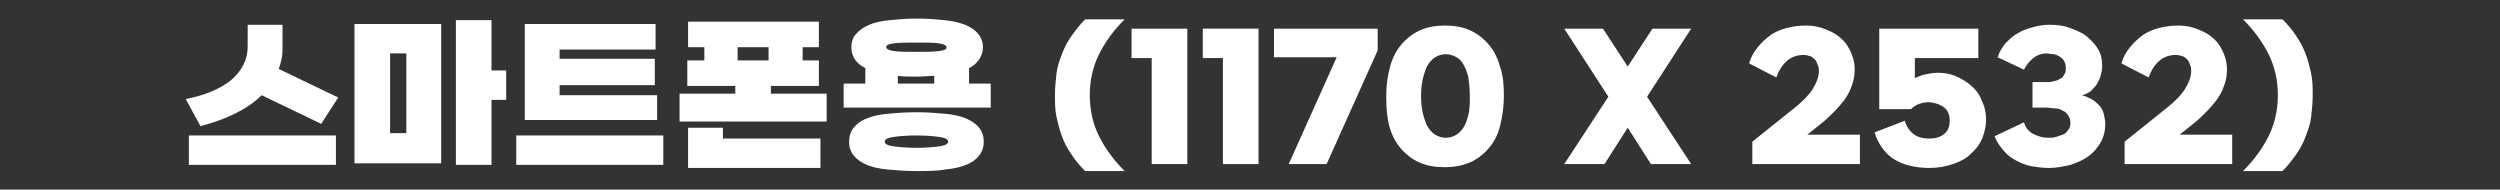
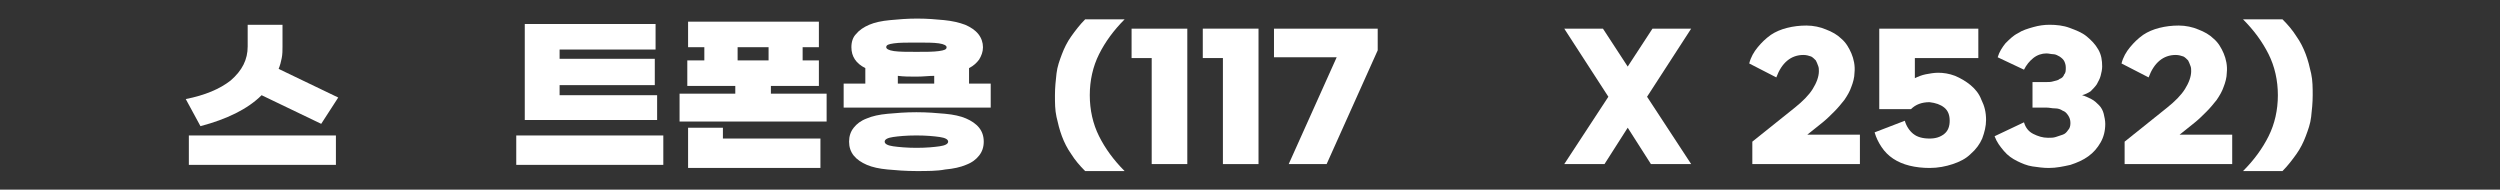
<svg xmlns="http://www.w3.org/2000/svg" version="1.2" baseProfile="tiny" id="Layer_1" x="0px" y="0px" viewBox="0 0 323 24.5" overflow="visible" xml:space="preserve">
  <rect x="0" y="0" width="323" height="24.5" fill="#333333" stroke="none" />
  <g>
    <path fill="#FFFFFF" d="M36.5,3.2V6c0,0.5,0,1-0.1,1.5c-0.1,0.5-0.2,0.9-0.4,1.4l7.7,3.7l-2.2,3.4l-7.7-3.7c-1.8,1.8-4.5,3.1-7.9,4   l-1.9-3.5c2.5-0.5,4.4-1.3,5.8-2.4C31.3,9.1,32,7.7,32,6V3.2H36.5z M24.4,17.5h19v3.8h-19V17.5z" />
-     <path fill="#FFFFFF" d="M57,3.1v18H45.8v-18H57z M50.4,17.2h2.1V6.9h-2.1V17.2z M63.5,9.1h1.9v3.8h-1.9v8.4h-4.6V2.6h4.6V9.1z" />
    <path fill="#FFFFFF" d="M66.7,17.5h19v3.8h-19V17.5z M84.9,12.2v3.3H67.8V3.1h16.9v3.3H72.3v1.2h12.3V11H72.3v1.3H84.9z" />
    <path fill="#FFFFFF" d="M88.9,2.8h16.9v3.3h-2.1v1.7h2.1v3.3h-6.2v1h7.2v3.6h-19v-3.6H95v-1h-6.2V7.8H91V6.1h-2.1V2.8z M93.4,16.5   v1.4H106v3.8H88.9v-5.2H93.4z M95.3,7.8h4V6.1h-4V7.8z" />
    <path fill="#FFFFFF" d="M110,6.1c0-0.7,0.2-1.3,0.6-1.7c0.4-0.5,1-0.9,1.7-1.2s1.6-0.5,2.7-0.6c1-0.1,2.2-0.2,3.5-0.2   c1.3,0,2.5,0.1,3.5,0.2c1,0.1,1.9,0.3,2.7,0.6c0.7,0.3,1.3,0.7,1.7,1.2c0.4,0.5,0.6,1.1,0.6,1.7c0,0.6-0.2,1.1-0.5,1.6   c-0.3,0.4-0.7,0.8-1.3,1.1v2h2.8v3.1h-19v-3.1h2.8v-2C110.6,8.2,110,7.3,110,6.1z M118.4,22.1c-1.4,0-2.6-0.1-3.7-0.2   c-1.1-0.1-2-0.3-2.7-0.6c-0.7-0.3-1.3-0.7-1.7-1.2c-0.4-0.5-0.6-1.1-0.6-1.8s0.2-1.3,0.6-1.8s0.9-0.9,1.7-1.2   c0.7-0.3,1.6-0.5,2.7-0.6c1.1-0.1,2.3-0.2,3.7-0.2c1.4,0,2.6,0.1,3.7,0.2s2,0.3,2.7,0.6c0.7,0.3,1.3,0.7,1.7,1.2s0.6,1.1,0.6,1.8   s-0.2,1.3-0.6,1.8c-0.4,0.5-0.9,0.9-1.7,1.2c-0.7,0.3-1.6,0.5-2.7,0.6C121.1,22.1,119.8,22.1,118.4,22.1z M118.4,19.1   c1.3,0,2.3-0.1,3-0.2c0.7-0.1,1.1-0.3,1.1-0.6s-0.4-0.5-1.1-0.6c-0.7-0.1-1.7-0.2-3-0.2c-1.3,0-2.3,0.1-3,0.2   c-0.7,0.1-1.1,0.3-1.1,0.6s0.4,0.5,1.1,0.6C116.1,19,117.2,19.1,118.4,19.1z M118.4,6.7c1.2,0,2.2,0,2.9-0.1c0.7-0.1,1-0.2,1-0.5   c0-0.2-0.3-0.4-1-0.5c-0.7-0.1-1.6-0.1-2.9-0.1c-1.2,0-2.2,0-2.9,0.1c-0.7,0.1-1,0.2-1,0.5c0,0.2,0.3,0.4,1,0.5   C116.2,6.7,117.2,6.7,118.4,6.7z M118.4,9.9c-0.9,0-1.6,0-2.4-0.1v1h4.7v-1C120,9.8,119.3,9.9,118.4,9.9z" />
    <path fill="#FFFFFF" d="M136.3,12.3c0-1,0.1-1.9,0.2-2.8c0.1-0.9,0.4-1.7,0.7-2.5s0.7-1.6,1.2-2.3c0.5-0.7,1.1-1.5,1.8-2.2h5.1   c-1.4,1.4-2.5,2.9-3.3,4.5s-1.2,3.4-1.2,5.3c0,1.9,0.4,3.7,1.2,5.3s1.9,3.1,3.3,4.5h-5.1c-0.7-0.7-1.3-1.4-1.8-2.2   c-0.5-0.7-0.9-1.5-1.2-2.3s-0.5-1.6-0.7-2.5C136.3,14.2,136.3,13.3,136.3,12.3z" />
    <path fill="#FFFFFF" d="M146.2,3.7h7.2v17.5h-4.6V7.5h-2.6V3.7z" />
    <path fill="#FFFFFF" d="M155.4,3.7h7.2v17.5H158V7.5h-2.6V3.7z" />
    <path fill="#FFFFFF" d="M171.4,21.2h-4.9l6.2-13.8h-8.1V3.7H178v2.8L171.4,21.2z" />
-     <path fill="#FFFFFF" d="M179.1,12.4c0-1.4,0.2-2.7,0.5-3.8s0.8-2.1,1.5-2.9c0.7-0.8,1.5-1.4,2.4-1.8c0.9-0.4,2-0.6,3.2-0.6   c1.2,0,2.3,0.2,3.2,0.6s1.7,1,2.4,1.8s1.2,1.8,1.5,2.9c0.4,1.1,0.5,2.4,0.5,3.8c0,1.4-0.2,2.7-0.5,3.9s-0.8,2.1-1.5,2.9   c-0.7,0.8-1.5,1.4-2.4,1.8c-1,0.4-2,0.6-3.3,0.6c-1.2,0-2.3-0.2-3.2-0.6c-0.9-0.4-1.7-1-2.4-1.8c-0.7-0.8-1.2-1.8-1.5-2.9   S179.1,13.9,179.1,12.4z M183.6,12.4c0,1,0.1,1.8,0.3,2.5s0.4,1.3,0.7,1.7s0.6,0.7,1,0.9c0.4,0.2,0.8,0.3,1.2,0.3   c0.4,0,0.8-0.1,1.2-0.3c0.4-0.2,0.7-0.5,1-0.9s0.5-1,0.7-1.7c0.2-0.7,0.2-1.5,0.2-2.5c0-1-0.1-1.8-0.2-2.5   c-0.2-0.7-0.4-1.2-0.7-1.7s-0.6-0.7-1-0.9c-0.4-0.2-0.8-0.3-1.2-0.3c-0.4,0-0.8,0.1-1.2,0.3c-0.4,0.2-0.7,0.5-1,0.9s-0.5,1-0.7,1.7   S183.6,11.5,183.6,12.4z" />
    <path fill="#FFFFFF" d="M207.1,3.7l3.2,4.9l3.2-4.9h5l-5.7,8.8l5.7,8.7h-5.2l-3-4.7l-3,4.7h-5.2l5.7-8.7l-5.7-8.8H207.1z" />
    <path fill="#FFFFFF" d="M231.9,13.9c1-0.8,1.8-1.6,2.3-2.4c0.5-0.8,0.8-1.6,0.8-2.3c0-0.2,0-0.5-0.1-0.7c-0.1-0.3-0.2-0.5-0.3-0.7   c-0.2-0.2-0.4-0.4-0.6-0.5c-0.3-0.1-0.6-0.2-1-0.2c-1.6,0-2.8,1-3.5,2.9L226,8.2c0.2-0.8,0.6-1.5,1.1-2.1c0.5-0.6,1-1.1,1.7-1.6   c0.6-0.4,1.3-0.7,2.1-0.9c0.8-0.2,1.6-0.3,2.5-0.3c0.9,0,1.8,0.2,2.5,0.5c0.8,0.3,1.5,0.7,2,1.2c0.6,0.5,1,1.2,1.3,1.9   s0.5,1.6,0.4,2.5c0,0.6-0.2,1.3-0.4,1.8c-0.2,0.6-0.5,1.1-0.9,1.7c-0.4,0.5-0.8,1-1.3,1.5c-0.5,0.5-1,1-1.5,1.4l-2,1.6h6.8v3.8   h-13.9v-2.9L231.9,13.9z" />
    <path fill="#FFFFFF" d="M247.2,17.3c0.5,0.4,1.2,0.6,2.1,0.6c0.8,0,1.4-0.2,1.9-0.6c0.5-0.4,0.7-1,0.7-1.7c0-0.7-0.2-1.3-0.7-1.7   c-0.5-0.4-1.1-0.6-1.9-0.7c-1,0-1.8,0.3-2.4,0.9h-4.1V3.7h12.8v3.8h-8.2v2.6c0.4-0.2,0.9-0.4,1.4-0.5c0.5-0.1,1.1-0.2,1.6-0.2   c0.7,0,1.4,0.1,2.2,0.4c0.7,0.3,1.4,0.7,2,1.2c0.6,0.5,1.1,1.1,1.4,1.9c0.4,0.8,0.6,1.6,0.6,2.6c0,0.8-0.2,1.6-0.5,2.4   c-0.3,0.7-0.8,1.4-1.5,2c-0.6,0.6-1.4,1-2.3,1.3c-0.9,0.3-1.9,0.5-3,0.5c-0.9,0-1.8-0.1-2.6-0.3c-0.8-0.2-1.5-0.5-2.1-0.9   c-0.6-0.4-1.1-0.9-1.5-1.5c-0.4-0.6-0.7-1.2-0.9-1.9l3.9-1.5C246.3,16.3,246.7,16.9,247.2,17.3z" />
    <path fill="#FFFFFF" d="M258.1,7.4c0.2-0.7,0.6-1.3,1-1.8c0.5-0.5,1-1,1.6-1.3c0.6-0.4,1.3-0.6,2-0.8c0.7-0.2,1.4-0.3,2.1-0.3   c0.9,0,1.8,0.1,2.6,0.4c0.8,0.3,1.6,0.6,2.2,1.1c0.6,0.5,1.1,1,1.5,1.7c0.4,0.7,0.5,1.4,0.5,2.2c0,0.4-0.1,0.8-0.2,1.2   c-0.1,0.4-0.3,0.7-0.5,1.1c-0.2,0.3-0.5,0.6-0.8,0.9c-0.3,0.2-0.7,0.4-1.1,0.5c0.4,0.1,0.8,0.3,1.2,0.5c0.4,0.2,0.7,0.5,1,0.8   c0.3,0.3,0.5,0.7,0.6,1.1s0.2,0.9,0.2,1.3c0,0.9-0.2,1.7-0.6,2.4c-0.4,0.7-0.9,1.3-1.6,1.8s-1.4,0.8-2.3,1.1   c-0.9,0.2-1.8,0.4-2.8,0.4c-0.7,0-1.4-0.1-2.1-0.2c-0.7-0.1-1.4-0.4-2-0.7c-0.6-0.3-1.2-0.7-1.7-1.3s-0.9-1.1-1.2-1.9l3.8-1.8   c0.2,0.7,0.6,1.2,1.2,1.5c0.6,0.3,1.2,0.5,1.9,0.5c0.4,0,0.7,0,1-0.1c0.3-0.1,0.6-0.2,0.9-0.3c0.3-0.1,0.5-0.3,0.7-0.6   c0.2-0.2,0.3-0.5,0.3-0.9c0-0.4-0.1-0.7-0.3-1s-0.4-0.5-0.7-0.6c-0.3-0.2-0.6-0.3-1-0.3s-0.7-0.1-1.1-0.1h-1.8v-3.3h1.8   c0.3,0,0.6,0,0.9-0.1c0.3-0.1,0.6-0.1,0.8-0.3c0.3-0.1,0.5-0.3,0.6-0.6c0.2-0.2,0.2-0.5,0.2-0.9c0-0.3-0.1-0.6-0.2-0.8   c-0.1-0.2-0.3-0.4-0.6-0.6c-0.2-0.1-0.5-0.3-0.8-0.3s-0.6-0.1-0.9-0.1c-0.6,0-1.2,0.2-1.7,0.6c-0.5,0.4-0.9,0.9-1.2,1.5L258.1,7.4z   " />
    <path fill="#FFFFFF" d="M280,13.9c1-0.8,1.8-1.6,2.3-2.4c0.5-0.8,0.8-1.6,0.8-2.3c0-0.2,0-0.5-0.1-0.7c-0.1-0.3-0.2-0.5-0.3-0.7   c-0.2-0.2-0.4-0.4-0.6-0.5c-0.3-0.1-0.6-0.2-1-0.2c-1.6,0-2.8,1-3.5,2.9l-3.5-1.8c0.2-0.8,0.6-1.5,1.1-2.1c0.5-0.6,1-1.1,1.7-1.6   c0.6-0.4,1.3-0.7,2.1-0.9c0.8-0.2,1.6-0.3,2.5-0.3c0.9,0,1.8,0.2,2.5,0.5c0.8,0.3,1.5,0.7,2,1.2c0.6,0.5,1,1.2,1.3,1.9   s0.5,1.6,0.4,2.5c0,0.6-0.2,1.3-0.4,1.8c-0.2,0.6-0.5,1.1-0.9,1.7c-0.4,0.5-0.8,1-1.3,1.5c-0.5,0.5-1,1-1.5,1.4l-2,1.6h6.8v3.8   h-13.9v-2.9L280,13.9z" />
    <path fill="#FFFFFF" d="M298.8,12.3c0,1-0.1,1.9-0.2,2.8c-0.1,0.9-0.4,1.7-0.7,2.5s-0.7,1.6-1.2,2.3c-0.5,0.7-1.1,1.5-1.8,2.2h-5.1   c1.4-1.4,2.5-2.9,3.3-4.5c0.8-1.6,1.2-3.4,1.2-5.3c0-1.9-0.4-3.7-1.2-5.3c-0.8-1.6-1.9-3.1-3.3-4.5h5.1c0.7,0.7,1.3,1.4,1.8,2.2   c0.5,0.7,0.9,1.5,1.2,2.3s0.5,1.6,0.7,2.5C298.8,10.4,298.8,11.4,298.8,12.3z" />
  </g>
</svg>